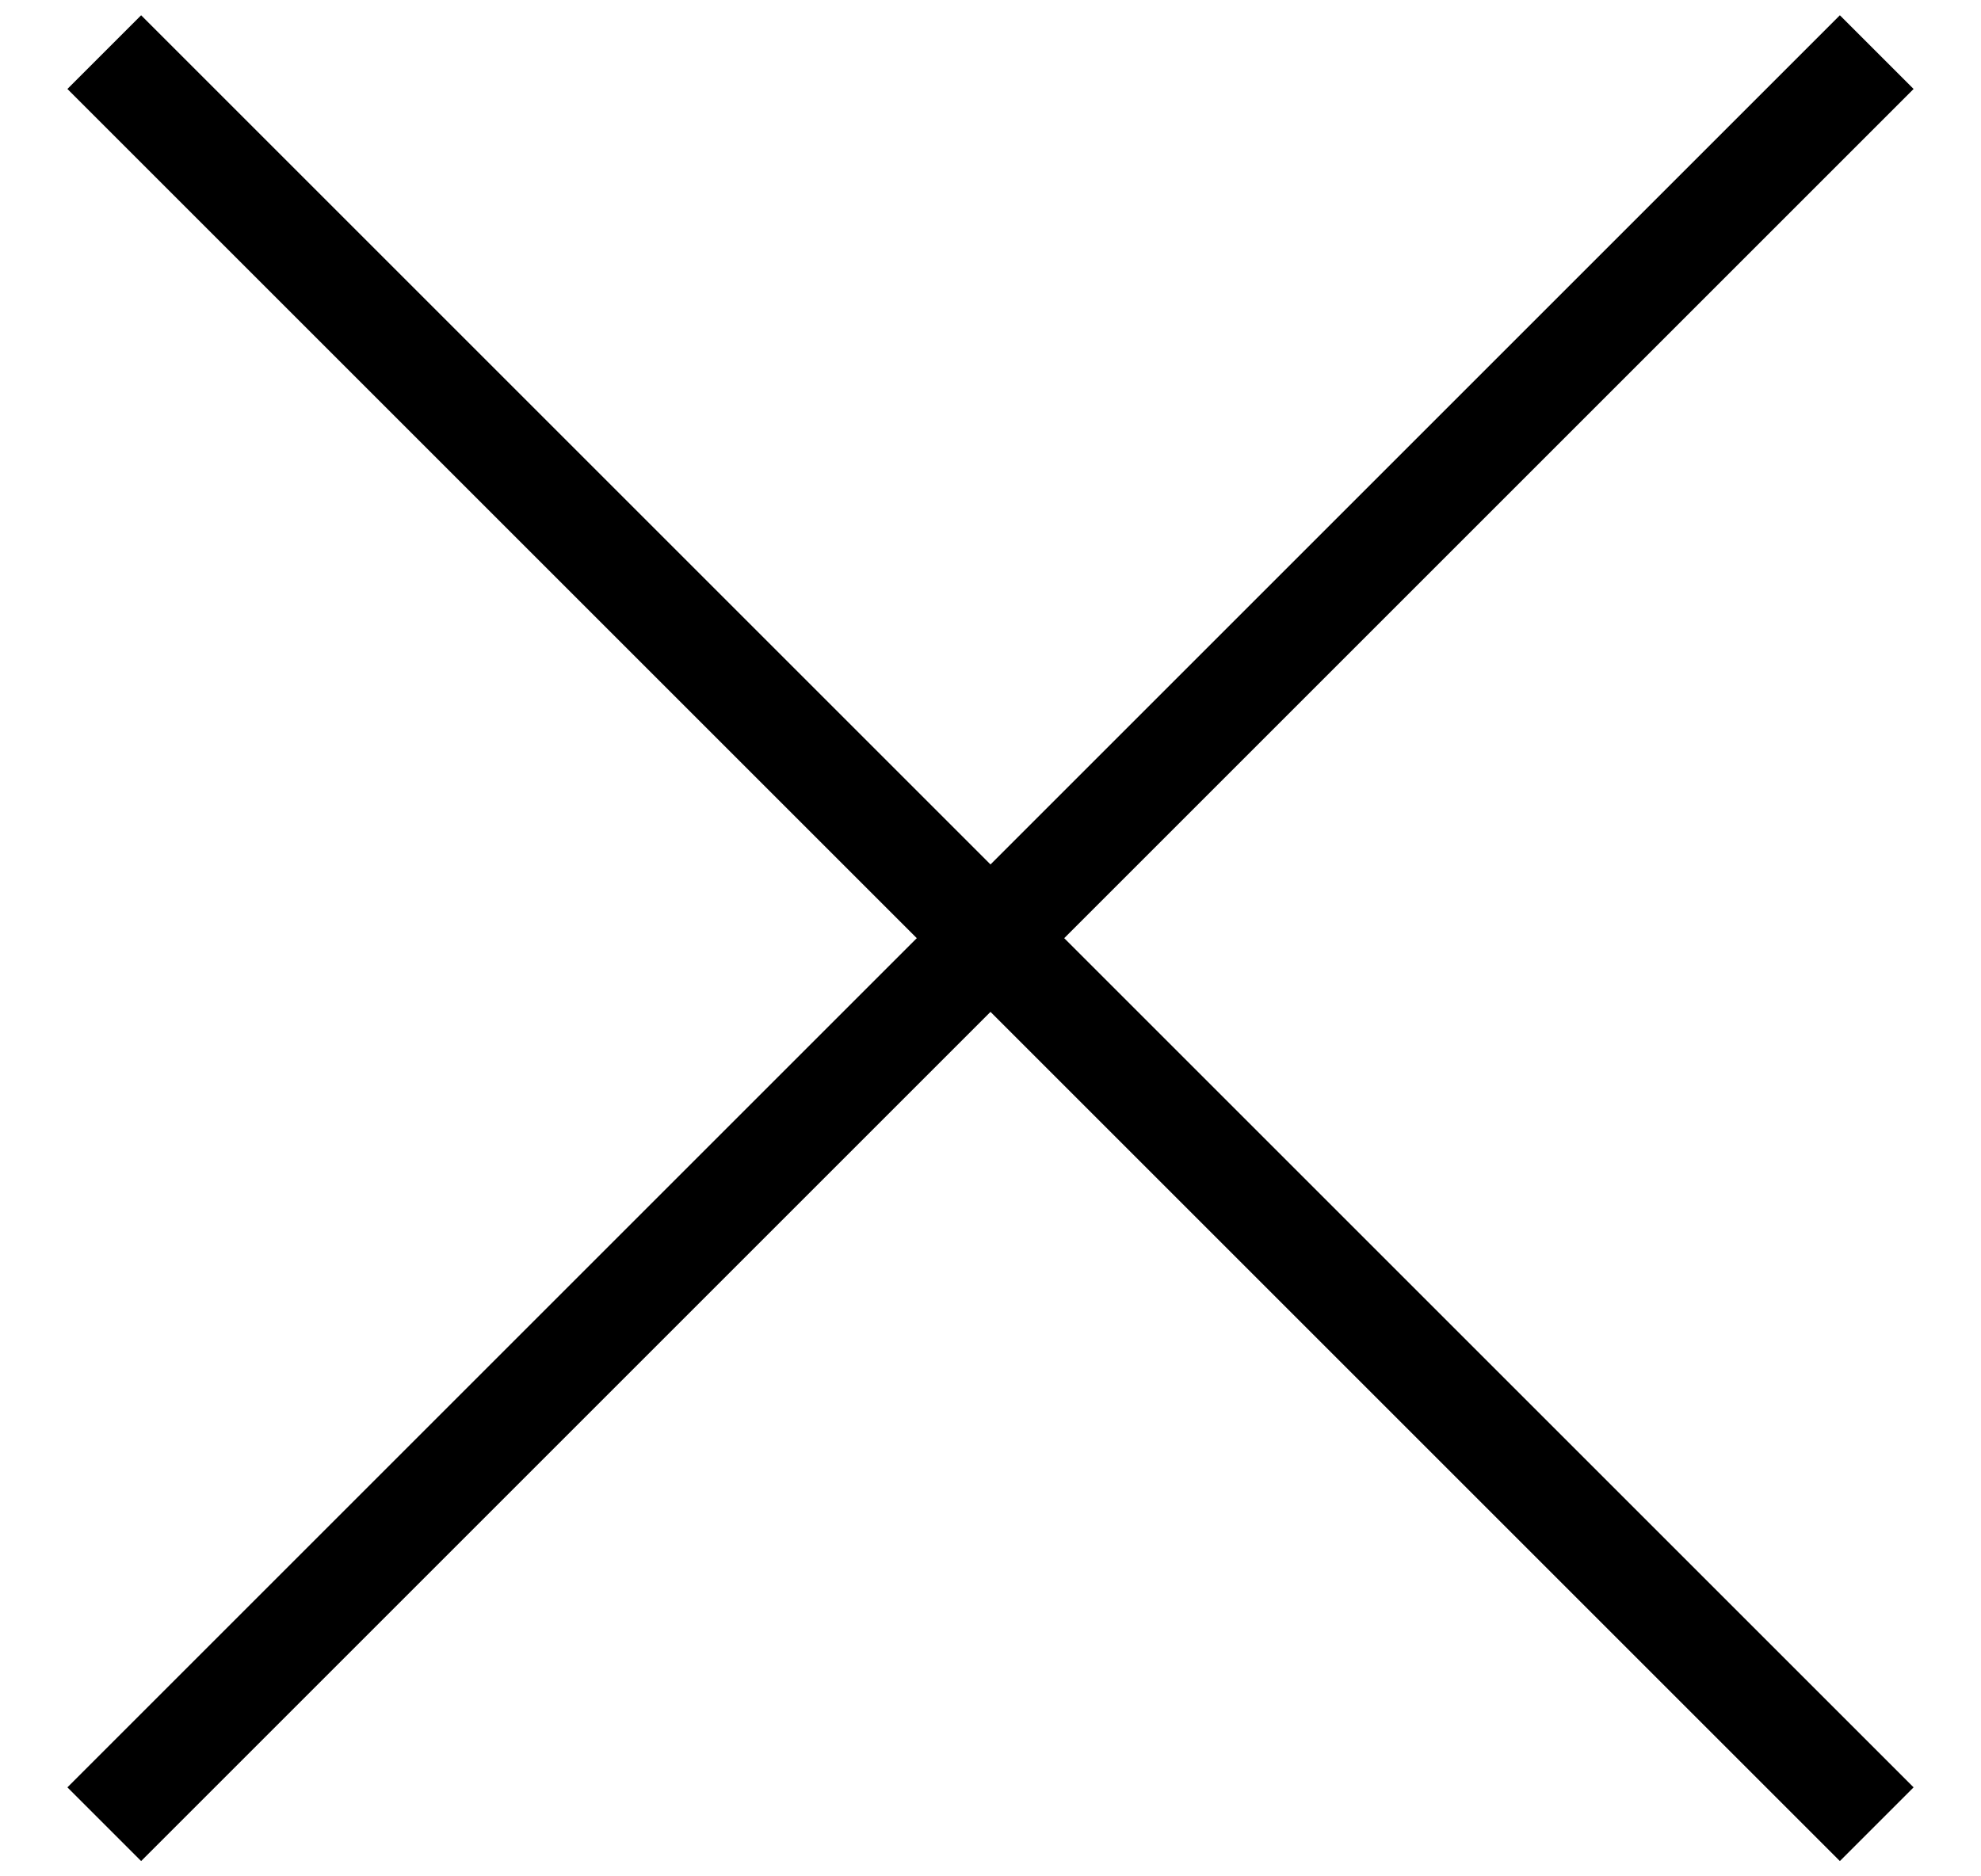
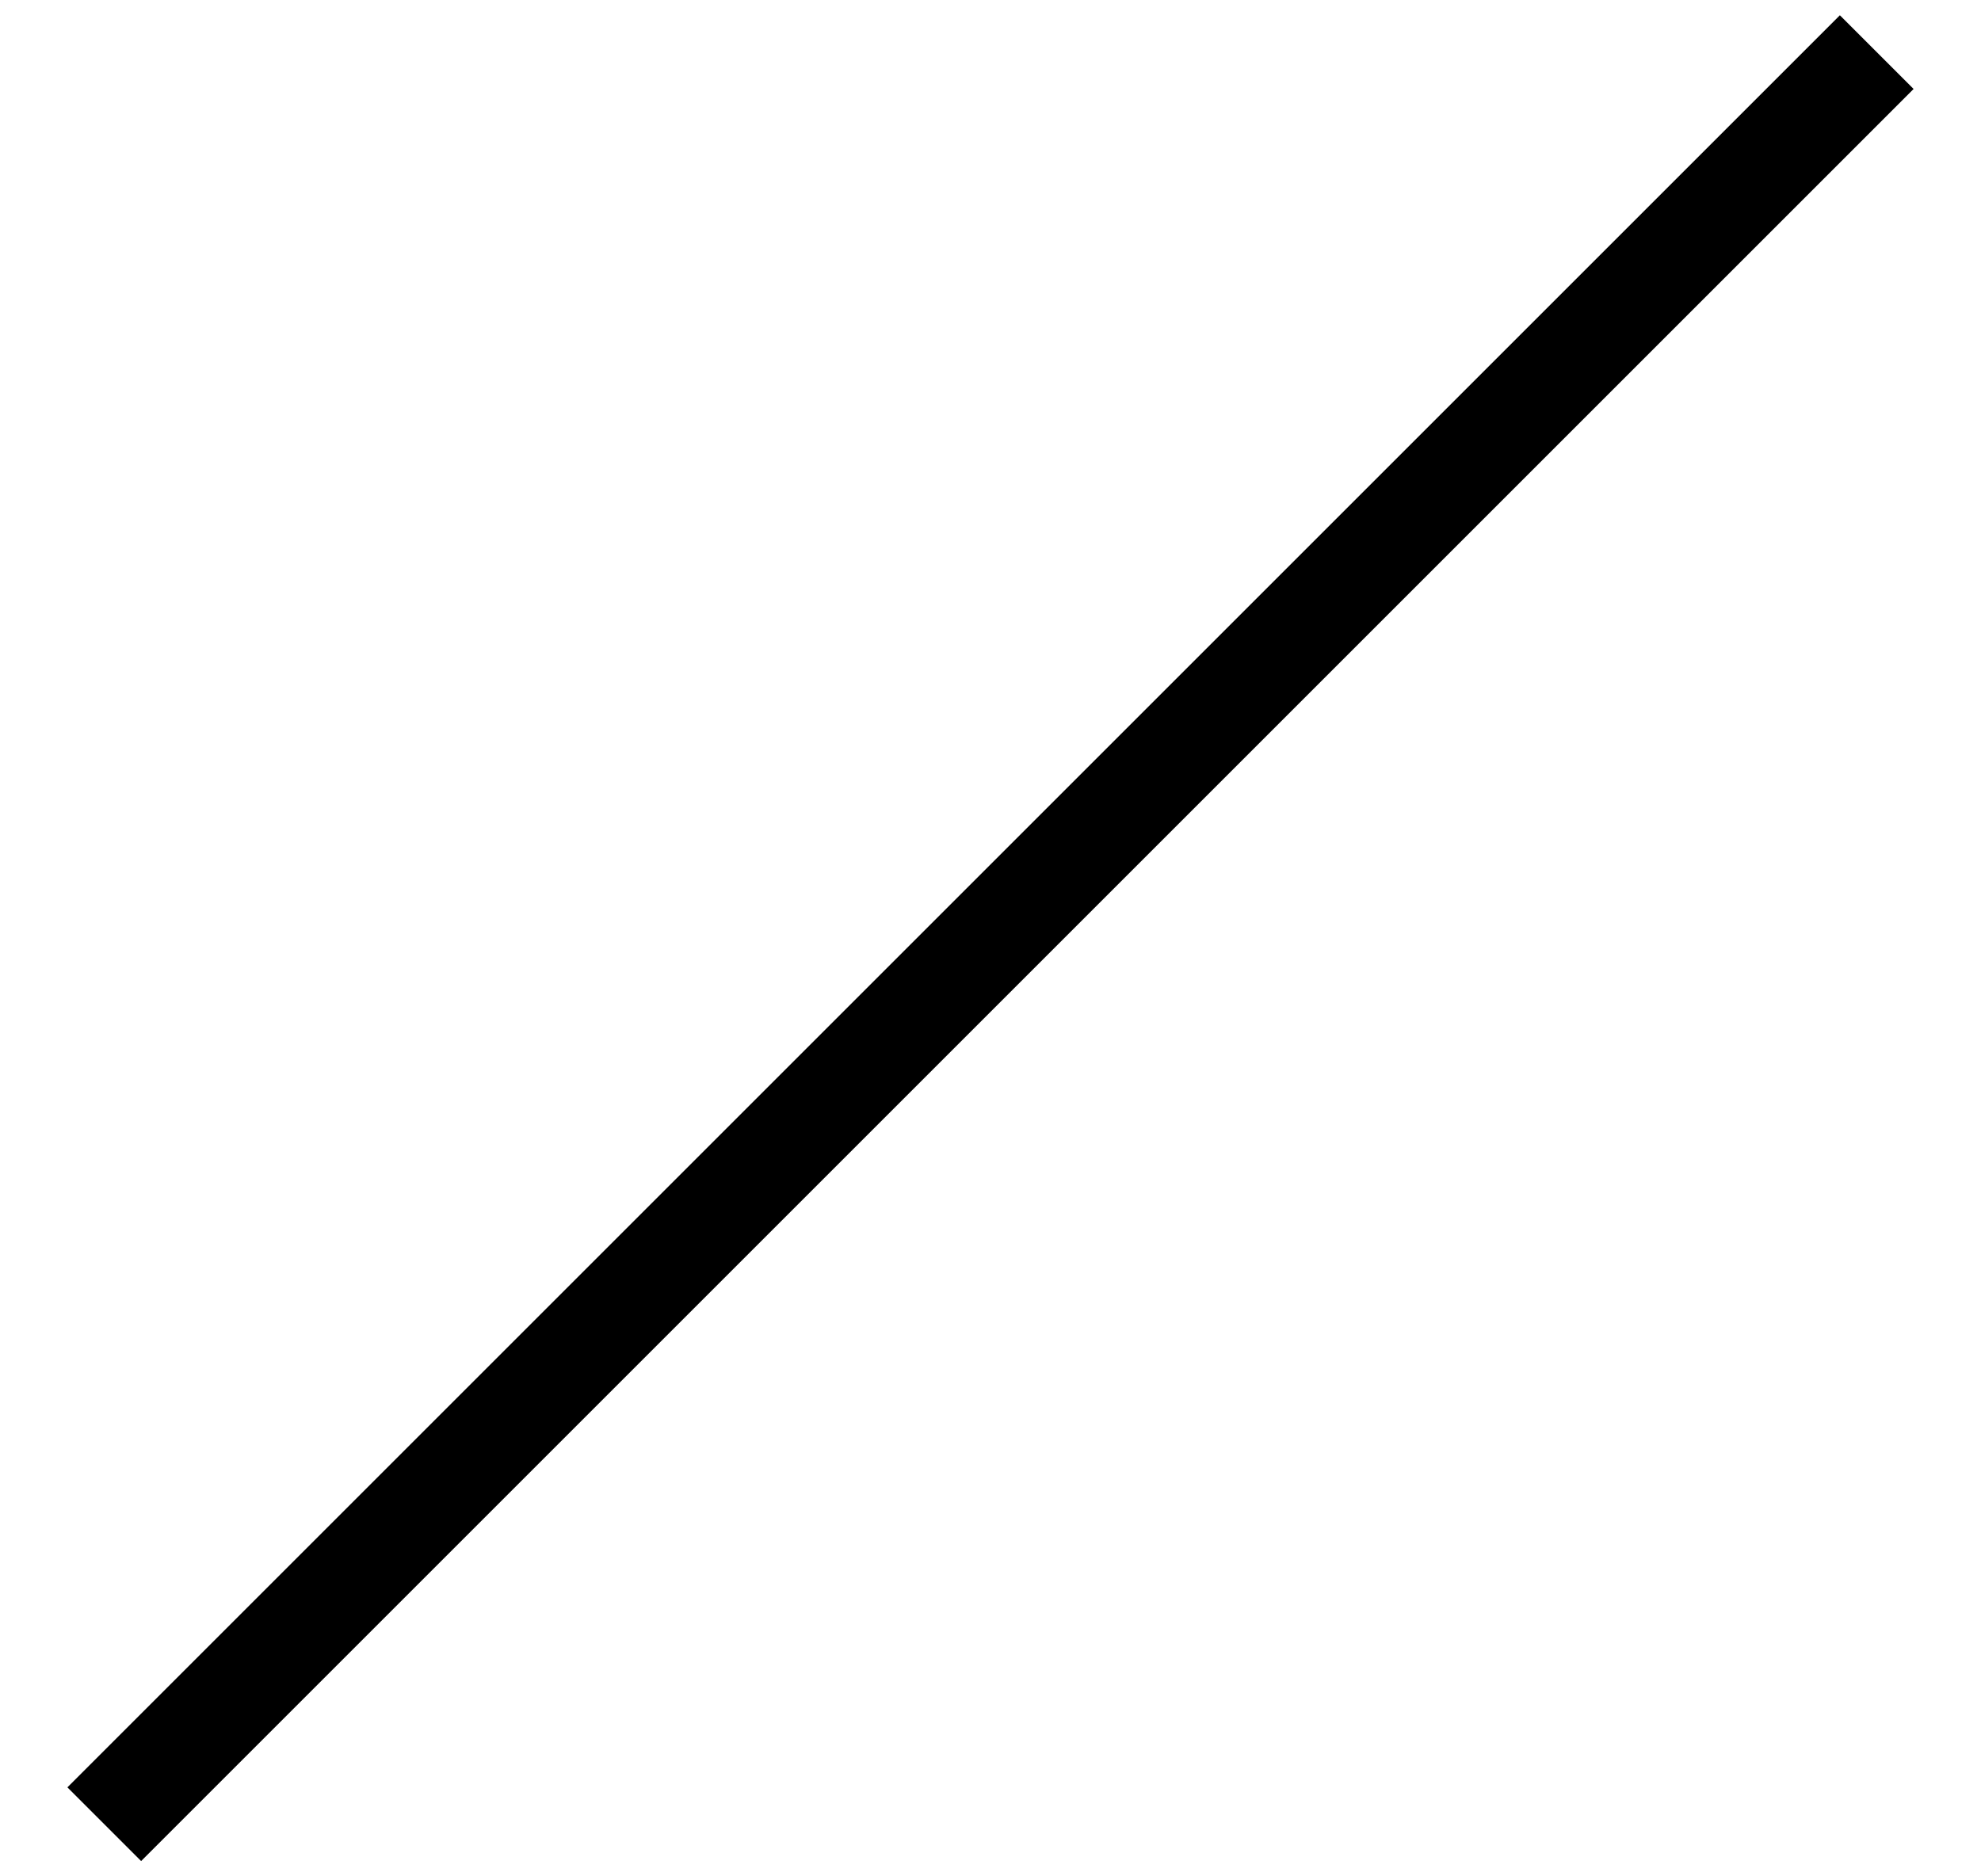
<svg xmlns="http://www.w3.org/2000/svg" version="1.1" id="Capa_1" x="0px" y="0px" viewBox="0 0 19 18" enable-background="new 0 0 19 18" xml:space="preserve">
-   <line fill="none" stroke="#000000" x1="1" y1="0.5" x2="18" y2="17.5" />
  <line fill="none" stroke="#000000" x1="1" y1="17.5" x2="18" y2="0.5" />
</svg>